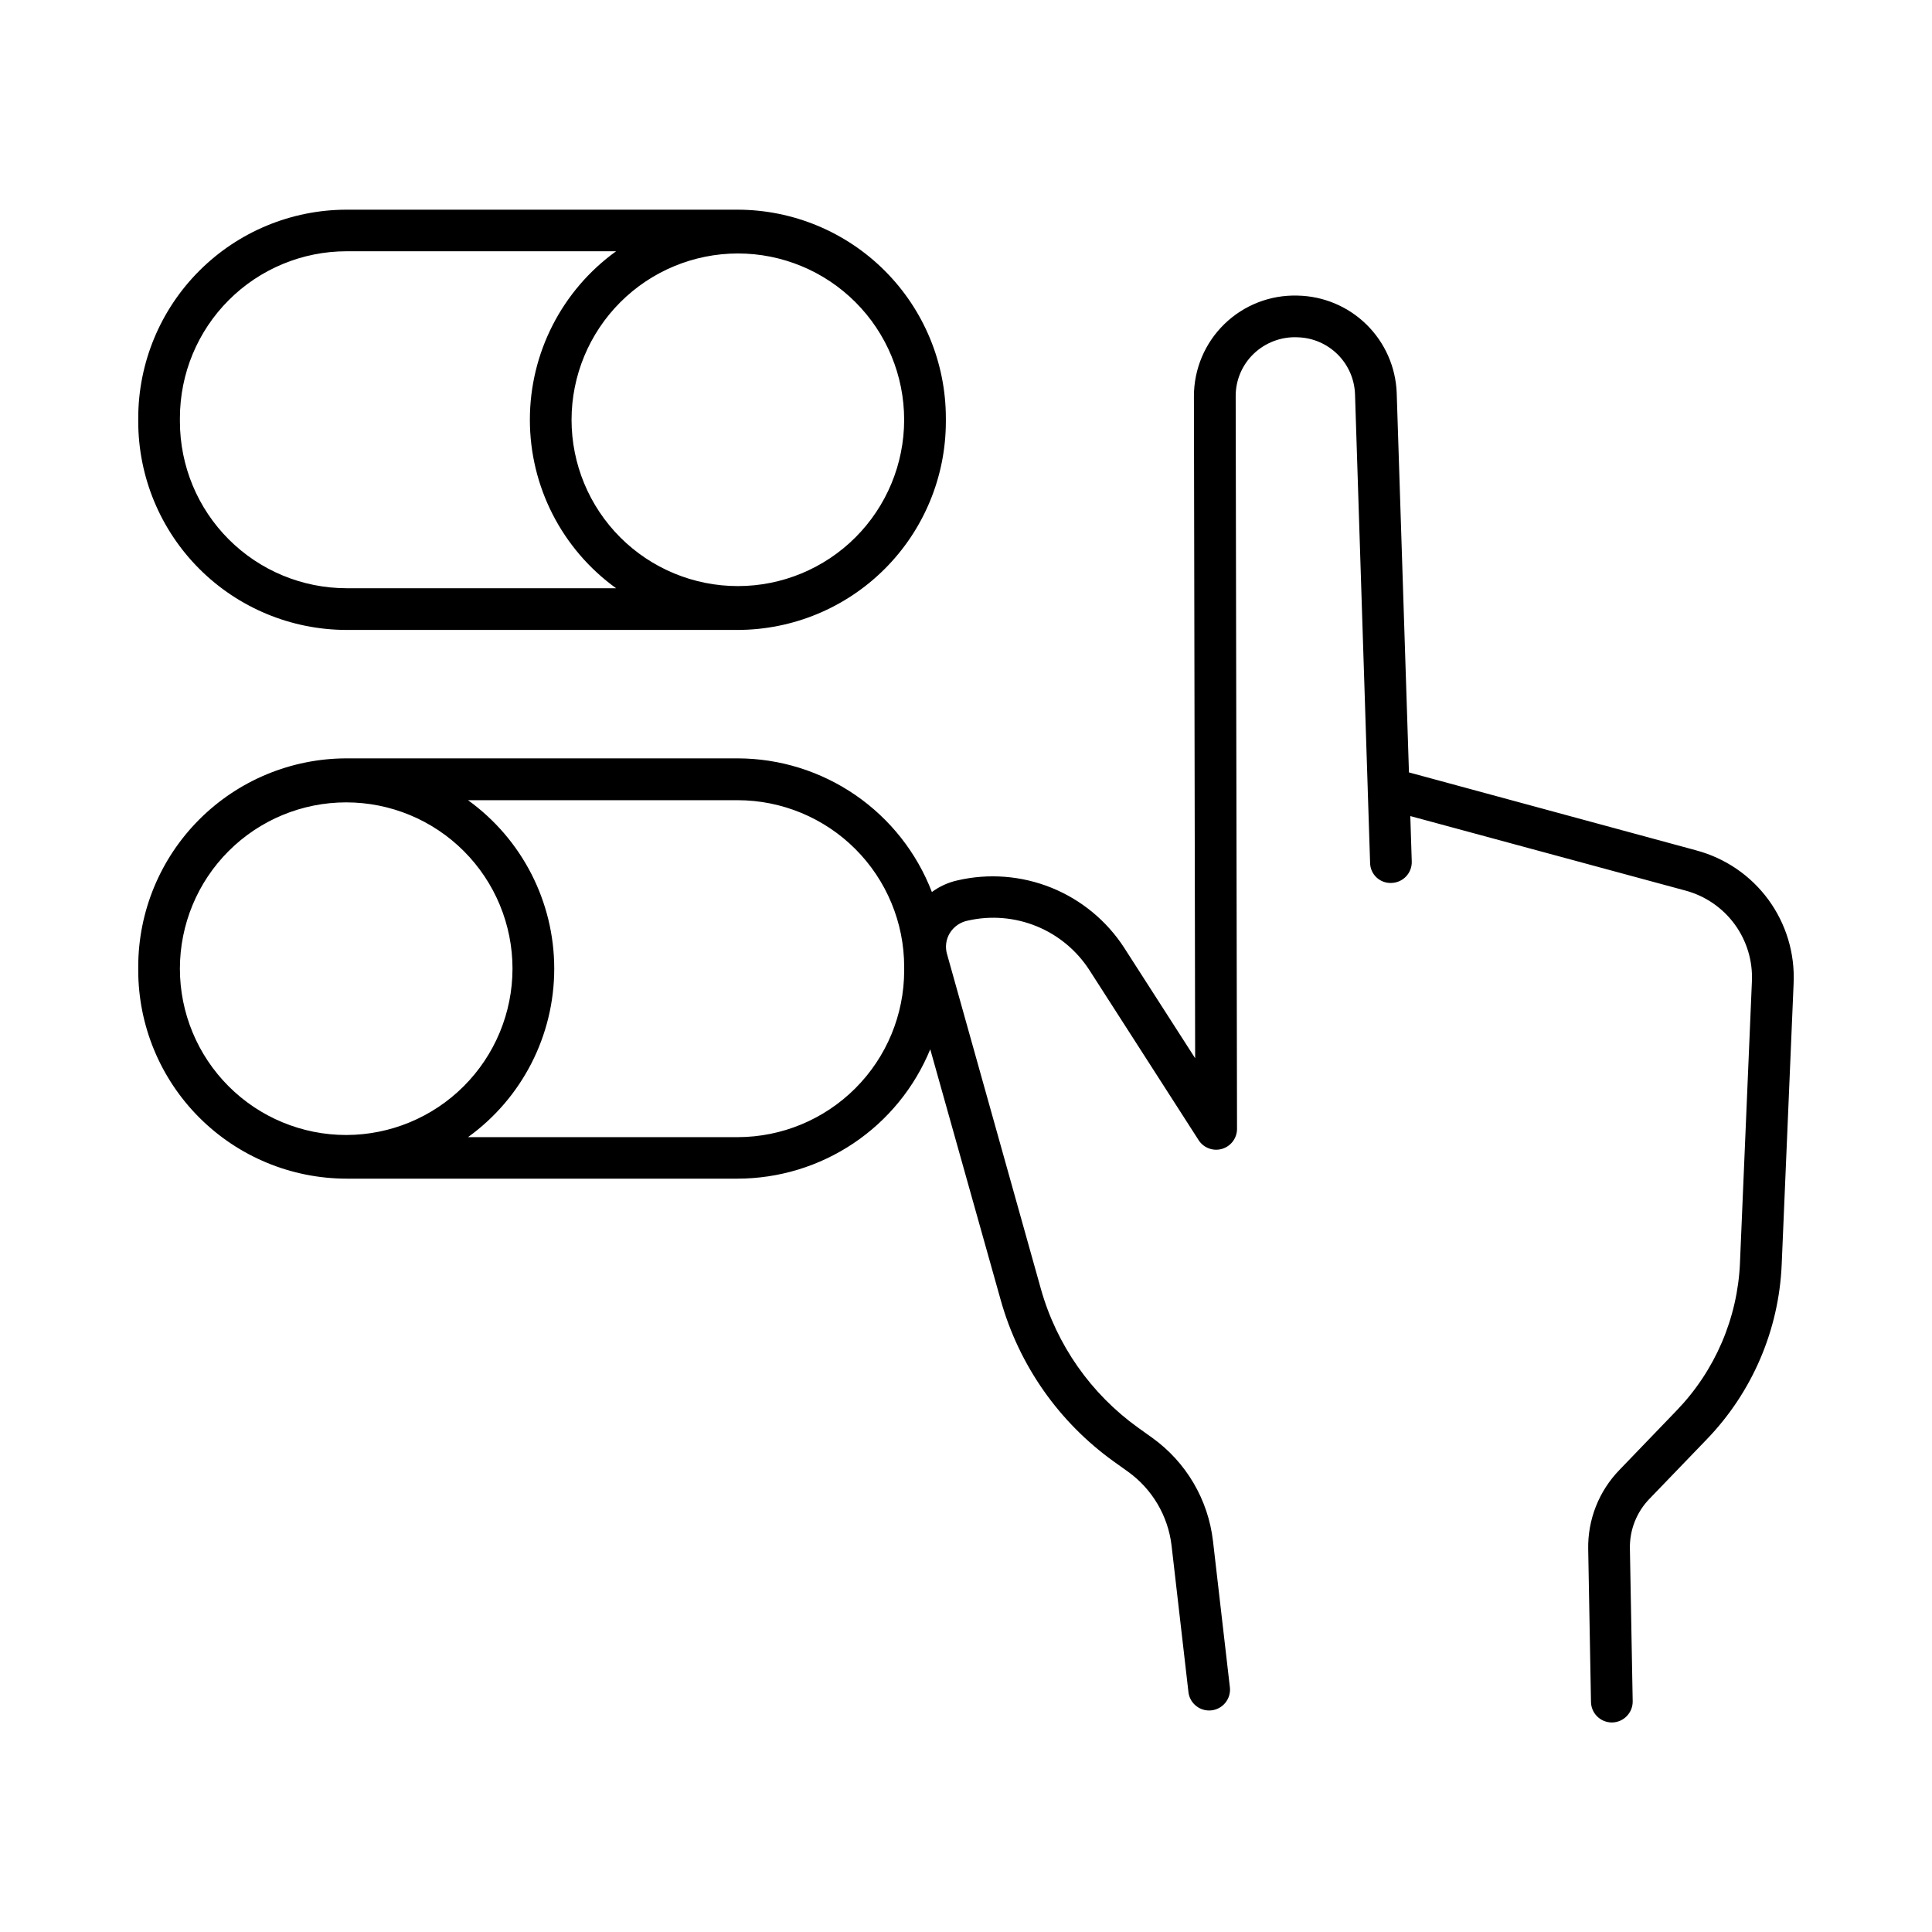
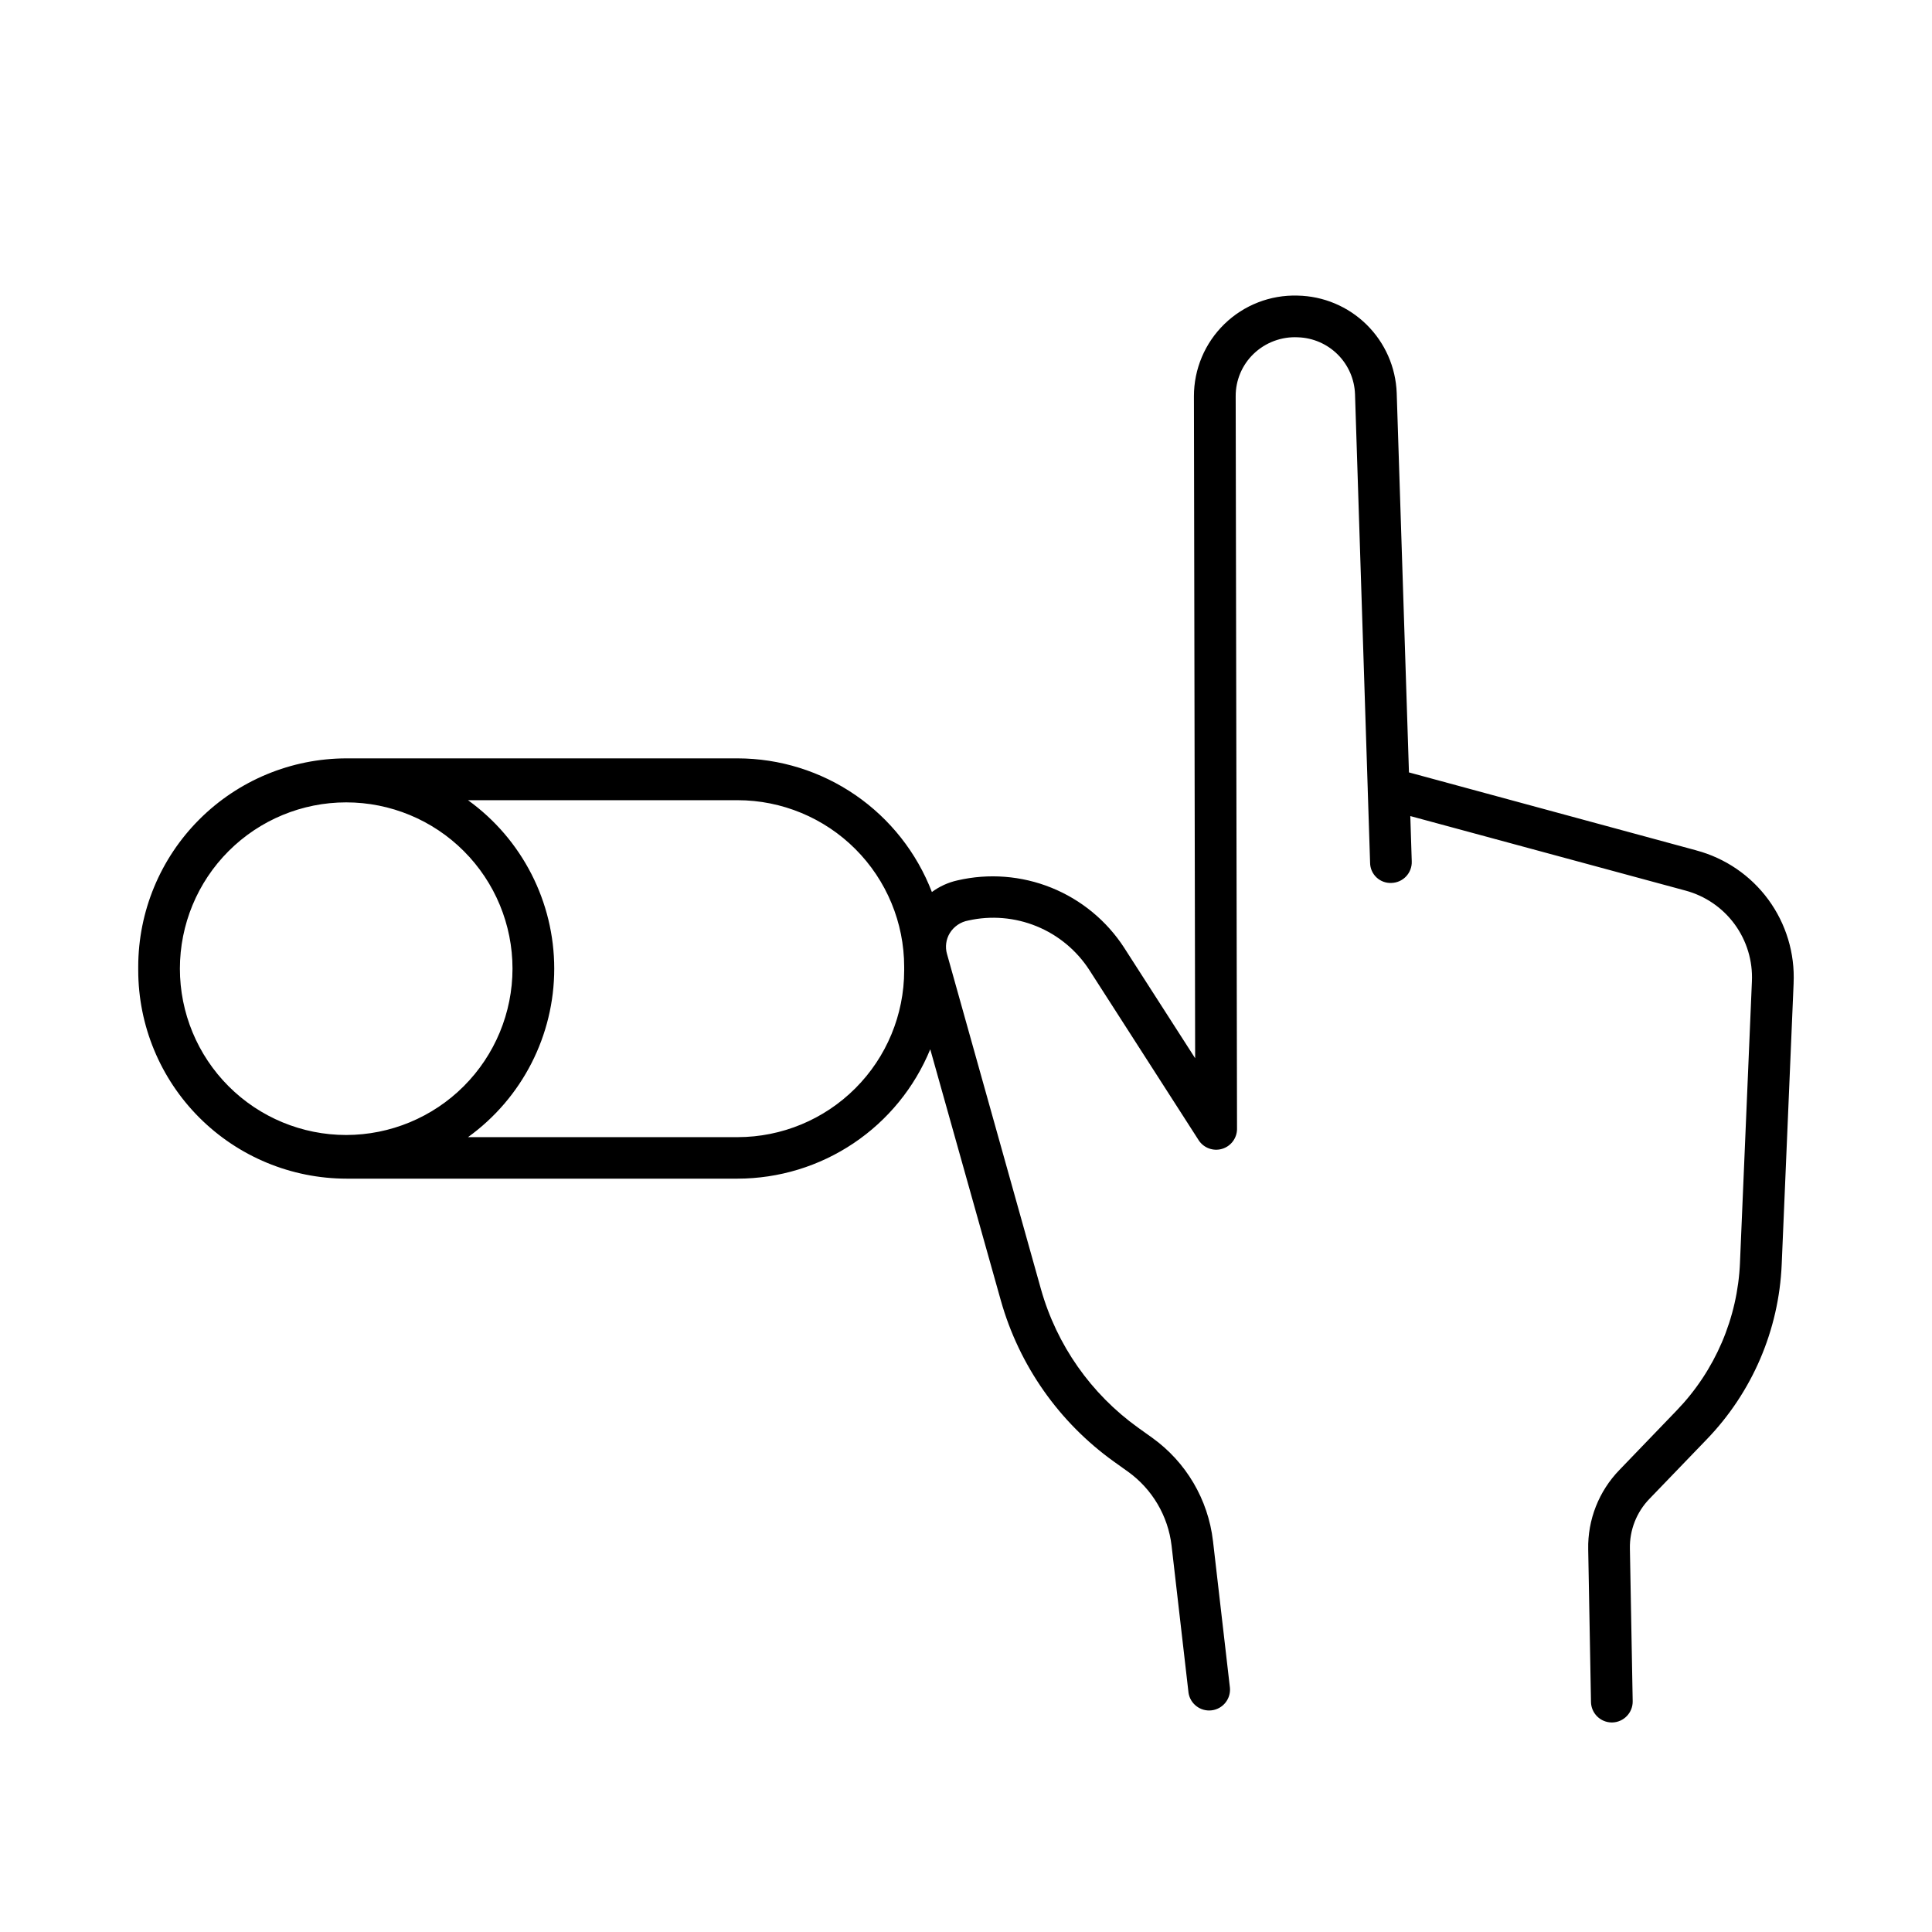
<svg xmlns="http://www.w3.org/2000/svg" fill="#000000" width="800px" height="800px" version="1.1" viewBox="144 144 512 512">
  <g>
-     <path d="m235.83 310.94h103.64c14.633-0.02 28.66-5.84 39.008-16.188 10.348-10.348 16.168-24.375 16.184-39.008v-0.984c-0.016-14.629-5.836-28.66-16.184-39.004-10.348-10.348-24.375-16.168-39.008-16.188h-103.64c-14.633 0.02-28.66 5.84-39.008 16.188-10.348 10.344-16.168 24.375-16.188 39.004v0.984c0.02 14.633 5.84 28.66 16.188 39.008 10.348 10.348 24.375 16.168 39.008 16.188zm103.71-99.77c11.688 0 22.898 4.644 31.164 12.91s12.906 19.477 12.906 31.164-4.641 22.898-12.906 31.164-19.477 12.91-31.164 12.91c-11.691 0-22.902-4.644-31.168-12.91s-12.906-19.477-12.906-31.164c0.012-11.684 4.66-22.887 12.922-31.152 8.262-8.262 19.465-12.91 31.152-12.922zm-147.86 43.562c0.016-11.703 4.668-22.922 12.945-31.199 8.273-8.277 19.496-12.93 31.199-12.945h71.449c-14.352 10.348-22.852 26.961-22.852 44.652 0 17.688 8.5 34.301 22.852 44.648h-71.449c-11.703-0.016-22.926-4.668-31.199-12.945-8.277-8.273-12.93-19.496-12.945-31.199z" />
    <path d="m593.54 369.36-76.152-20.664-3.246-100.56c-0.254-6.844-3.117-13.332-8.004-18.129-4.887-4.801-11.422-7.543-18.27-7.672-7.215-0.215-14.207 2.504-19.383 7.535s-8.09 11.941-8.082 19.16l0.324 175.41-18.805-29.273v-0.004c-4.641-7.156-11.375-12.711-19.285-15.906-7.91-3.191-16.613-3.871-24.926-1.941-2.438 0.543-4.738 1.594-6.75 3.078-4.004-10.41-11.066-19.367-20.258-25.691-9.191-6.32-20.078-9.715-31.234-9.73h-103.64c-14.637 0.016-28.664 5.84-39.012 16.188s-16.168 24.379-16.184 39.012v0.984c0.016 14.633 5.836 28.664 16.184 39.012s24.379 16.168 39.012 16.184h103.64c10.949-0.016 21.648-3.281 30.738-9.383 9.094-6.106 16.164-14.77 20.32-24.902l18.695 66.539c4.852 17.23 15.418 32.297 29.965 42.727l3.731 2.668v-0.004c6.441 4.625 10.641 11.746 11.562 19.621l4.488 38.957h-0.004c0.438 2.953 3.141 5.027 6.106 4.684 2.969-0.34 5.125-2.977 4.879-5.953l-4.496-38.945h-0.004c-1.273-10.977-7.125-20.906-16.105-27.344l-3.731-2.668c-12.5-8.969-21.582-21.918-25.75-36.723l-24.895-88.816h-0.004c-0.531-1.859-0.266-3.856 0.73-5.512 1.086-1.77 2.875-2.988 4.918-3.356 6.051-1.355 12.371-0.82 18.109 1.527 5.738 2.348 10.617 6.402 13.98 11.609l29.008 45.164v0.004c1.344 1.992 3.824 2.891 6.133 2.219s3.918-2.758 3.984-5.164l-0.355-194.3c-0.02-4.227 1.691-8.281 4.734-11.215 3.156-3.039 7.43-4.633 11.805-4.398 3.961 0.137 7.715 1.77 10.516 4.57 2.801 2.797 4.434 6.555 4.57 10.512l3.367 104.58v0.109l0.629 19.484c0.012 1.477 0.629 2.883 1.707 3.891 1.074 1.008 2.516 1.535 3.988 1.453 1.465-0.047 2.852-0.672 3.856-1.742 1-1.066 1.539-2.492 1.488-3.957l-0.383-12.023 72.887 19.738c5.246 1.398 9.859 4.551 13.07 8.934 3.207 4.383 4.82 9.73 4.57 15.156l-3.16 74.508h0.004c-0.617 14.68-6.59 28.621-16.789 39.195l-15.152 15.742c-5.469 5.633-8.453 13.219-8.285 21.066l0.738 40.434c0.051 3.012 2.508 5.426 5.519 5.434h0.098c3.051-0.062 5.481-2.578 5.434-5.629l-0.738-40.434c-0.109-4.918 1.758-9.676 5.184-13.207l15.164-15.742c12.078-12.508 19.152-29.012 19.879-46.387l3.16-74.508h-0.004c0.363-7.93-1.996-15.746-6.688-22.148-4.691-6.402-11.434-11.008-19.102-13.051zm-357.79 75.426c-11.691 0-22.902-4.644-31.164-12.91-8.266-8.266-12.91-19.477-12.91-31.164s4.644-22.898 12.91-31.164c8.262-8.266 19.473-12.91 31.164-12.91 11.688 0 22.898 4.644 31.164 12.91 8.266 8.266 12.906 19.477 12.906 31.164-0.012 11.684-4.66 22.887-12.922 31.148-8.262 8.266-19.465 12.91-31.148 12.926zm147.87-43.57-0.004-0.004c-0.012 11.707-4.668 22.926-12.941 31.199-8.277 8.277-19.496 12.934-31.199 12.945h-71.449c14.352-10.348 22.852-26.961 22.852-44.648 0-17.691-8.5-34.305-22.852-44.648h71.449c11.703 0.012 22.926 4.668 31.203 12.945 8.273 8.277 12.93 19.5 12.938 31.207z" />
  </g>
</svg>